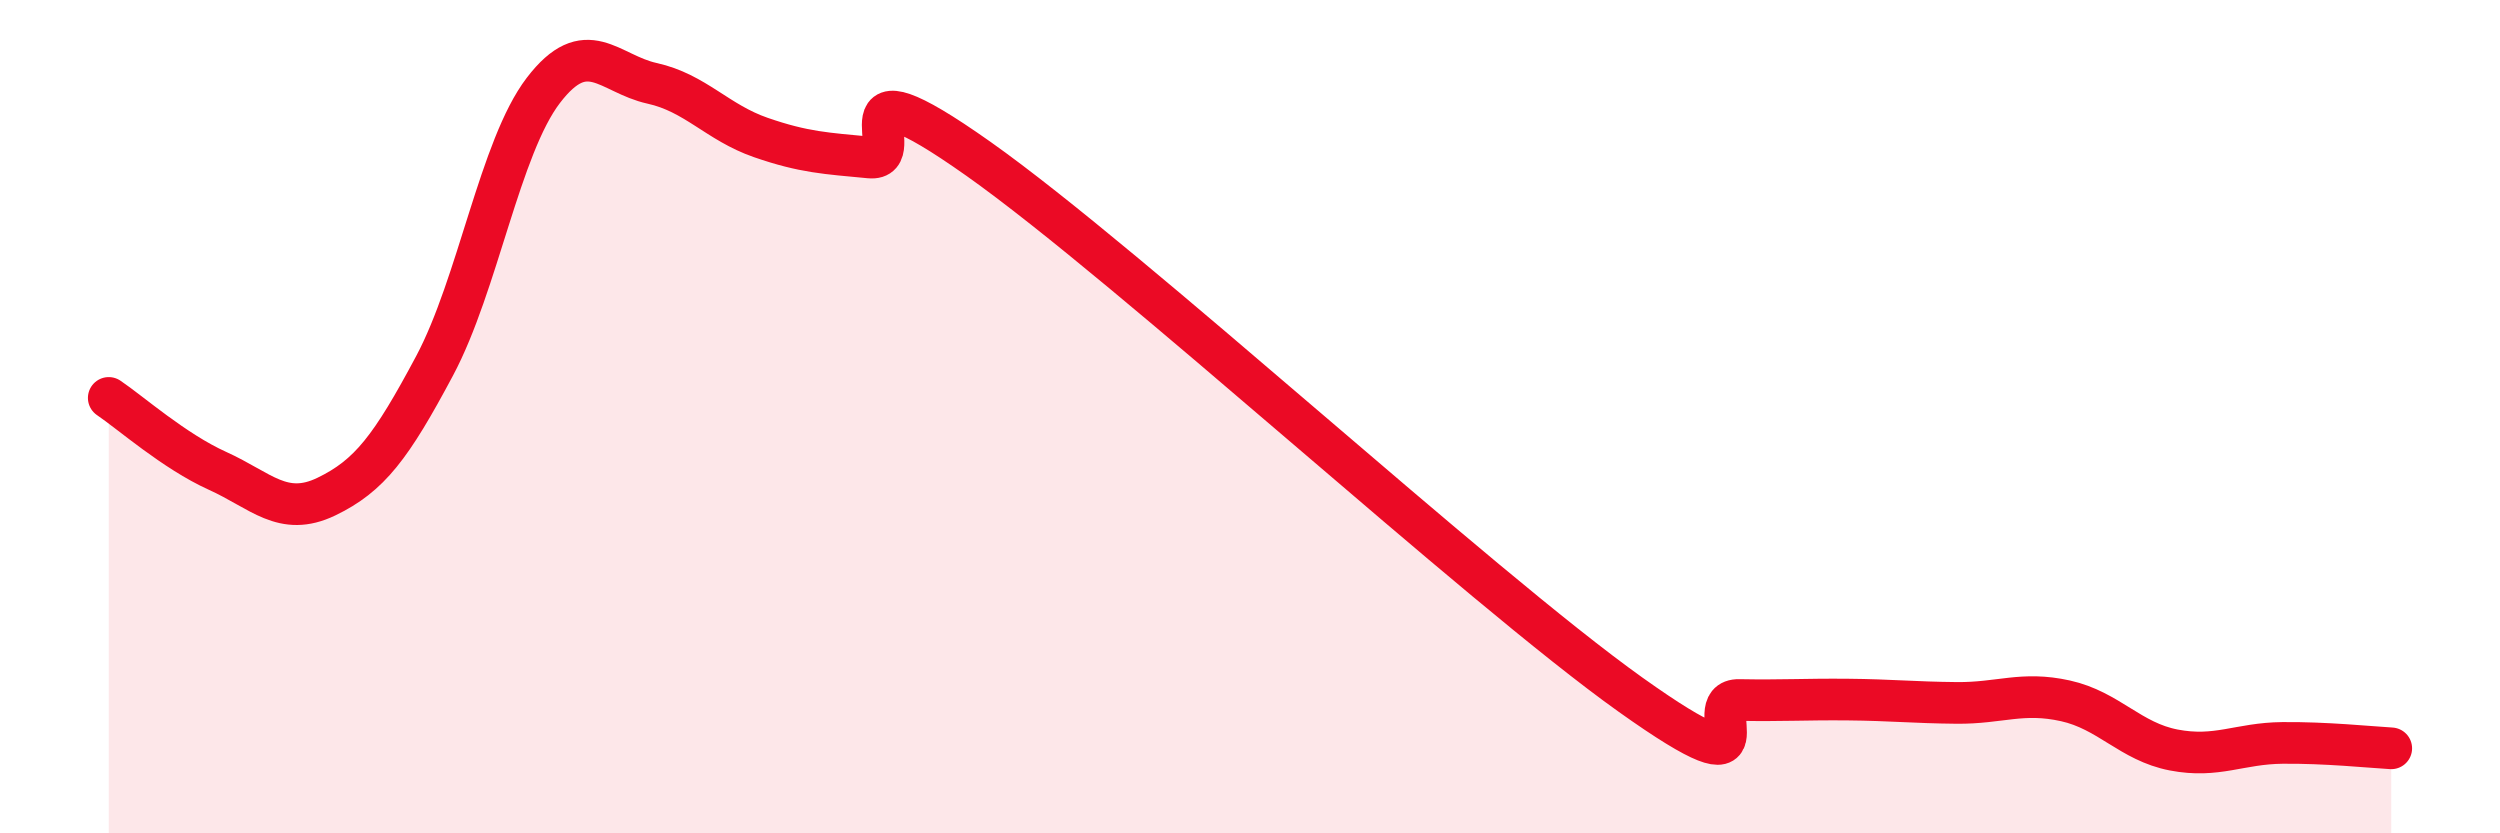
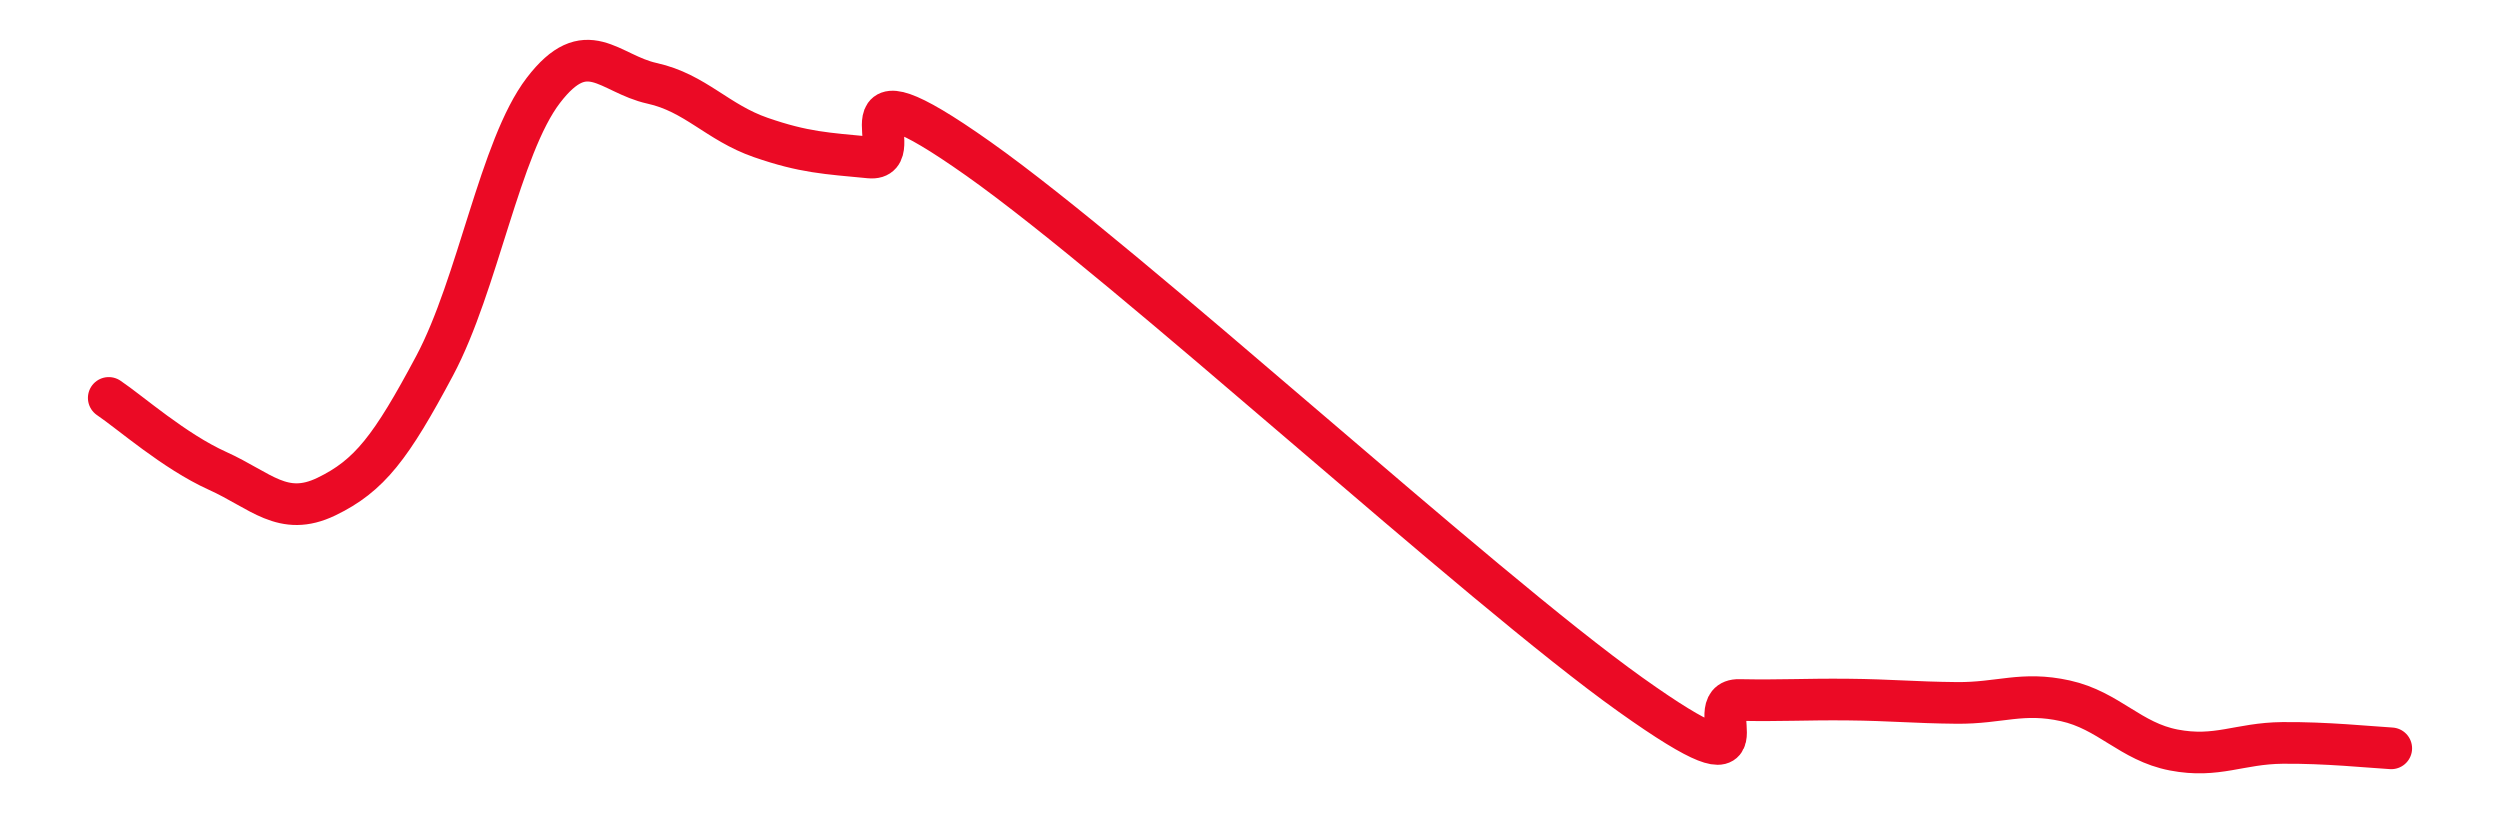
<svg xmlns="http://www.w3.org/2000/svg" width="60" height="20" viewBox="0 0 60 20">
-   <path d="M 2.61,9.55 C 3.13,9.9 4.18,10.83 5.22,11.3 C 6.26,11.77 6.79,12.42 7.83,11.92 C 8.87,11.42 9.39,10.73 10.43,8.78 C 11.47,6.83 12,3.53 13.04,2.17 C 14.08,0.81 14.61,1.77 15.65,2 C 16.69,2.23 17.22,2.94 18.26,3.3 C 19.3,3.66 19.83,3.68 20.87,3.78 C 21.91,3.88 19.83,1.23 23.48,3.81 C 27.13,6.39 35.48,14.07 39.13,16.67 C 42.78,19.27 40.7,16.78 41.74,16.8 C 42.78,16.82 43.31,16.78 44.35,16.79 C 45.39,16.8 45.92,16.86 46.96,16.87 C 48,16.88 48.53,16.59 49.57,16.82 C 50.61,17.05 51.13,17.8 52.17,18 C 53.21,18.2 53.74,17.84 54.78,17.83 C 55.82,17.82 56.87,17.93 57.39,17.96L57.39 20L2.61 20Z" fill="#EB0A25" opacity="0.1" stroke-linecap="round" stroke-linejoin="round" />
  <path d="M 2.61,9.55 C 3.13,9.9 4.18,10.83 5.22,11.3 C 6.26,11.77 6.79,12.42 7.83,11.92 C 8.87,11.42 9.39,10.73 10.43,8.78 C 11.47,6.83 12,3.53 13.04,2.17 C 14.08,0.81 14.61,1.77 15.65,2 C 16.69,2.23 17.22,2.94 18.26,3.3 C 19.3,3.66 19.83,3.68 20.87,3.78 C 21.91,3.88 19.83,1.23 23.48,3.81 C 27.13,6.39 35.48,14.07 39.13,16.67 C 42.78,19.27 40.7,16.78 41.74,16.8 C 42.78,16.82 43.31,16.78 44.35,16.79 C 45.39,16.8 45.92,16.86 46.96,16.87 C 48,16.88 48.53,16.59 49.57,16.82 C 50.61,17.05 51.13,17.8 52.17,18 C 53.21,18.2 53.74,17.84 54.78,17.83 C 55.82,17.82 56.87,17.93 57.39,17.96" stroke="#EB0A25" stroke-width="1" fill="none" stroke-linecap="round" stroke-linejoin="round" />
</svg>